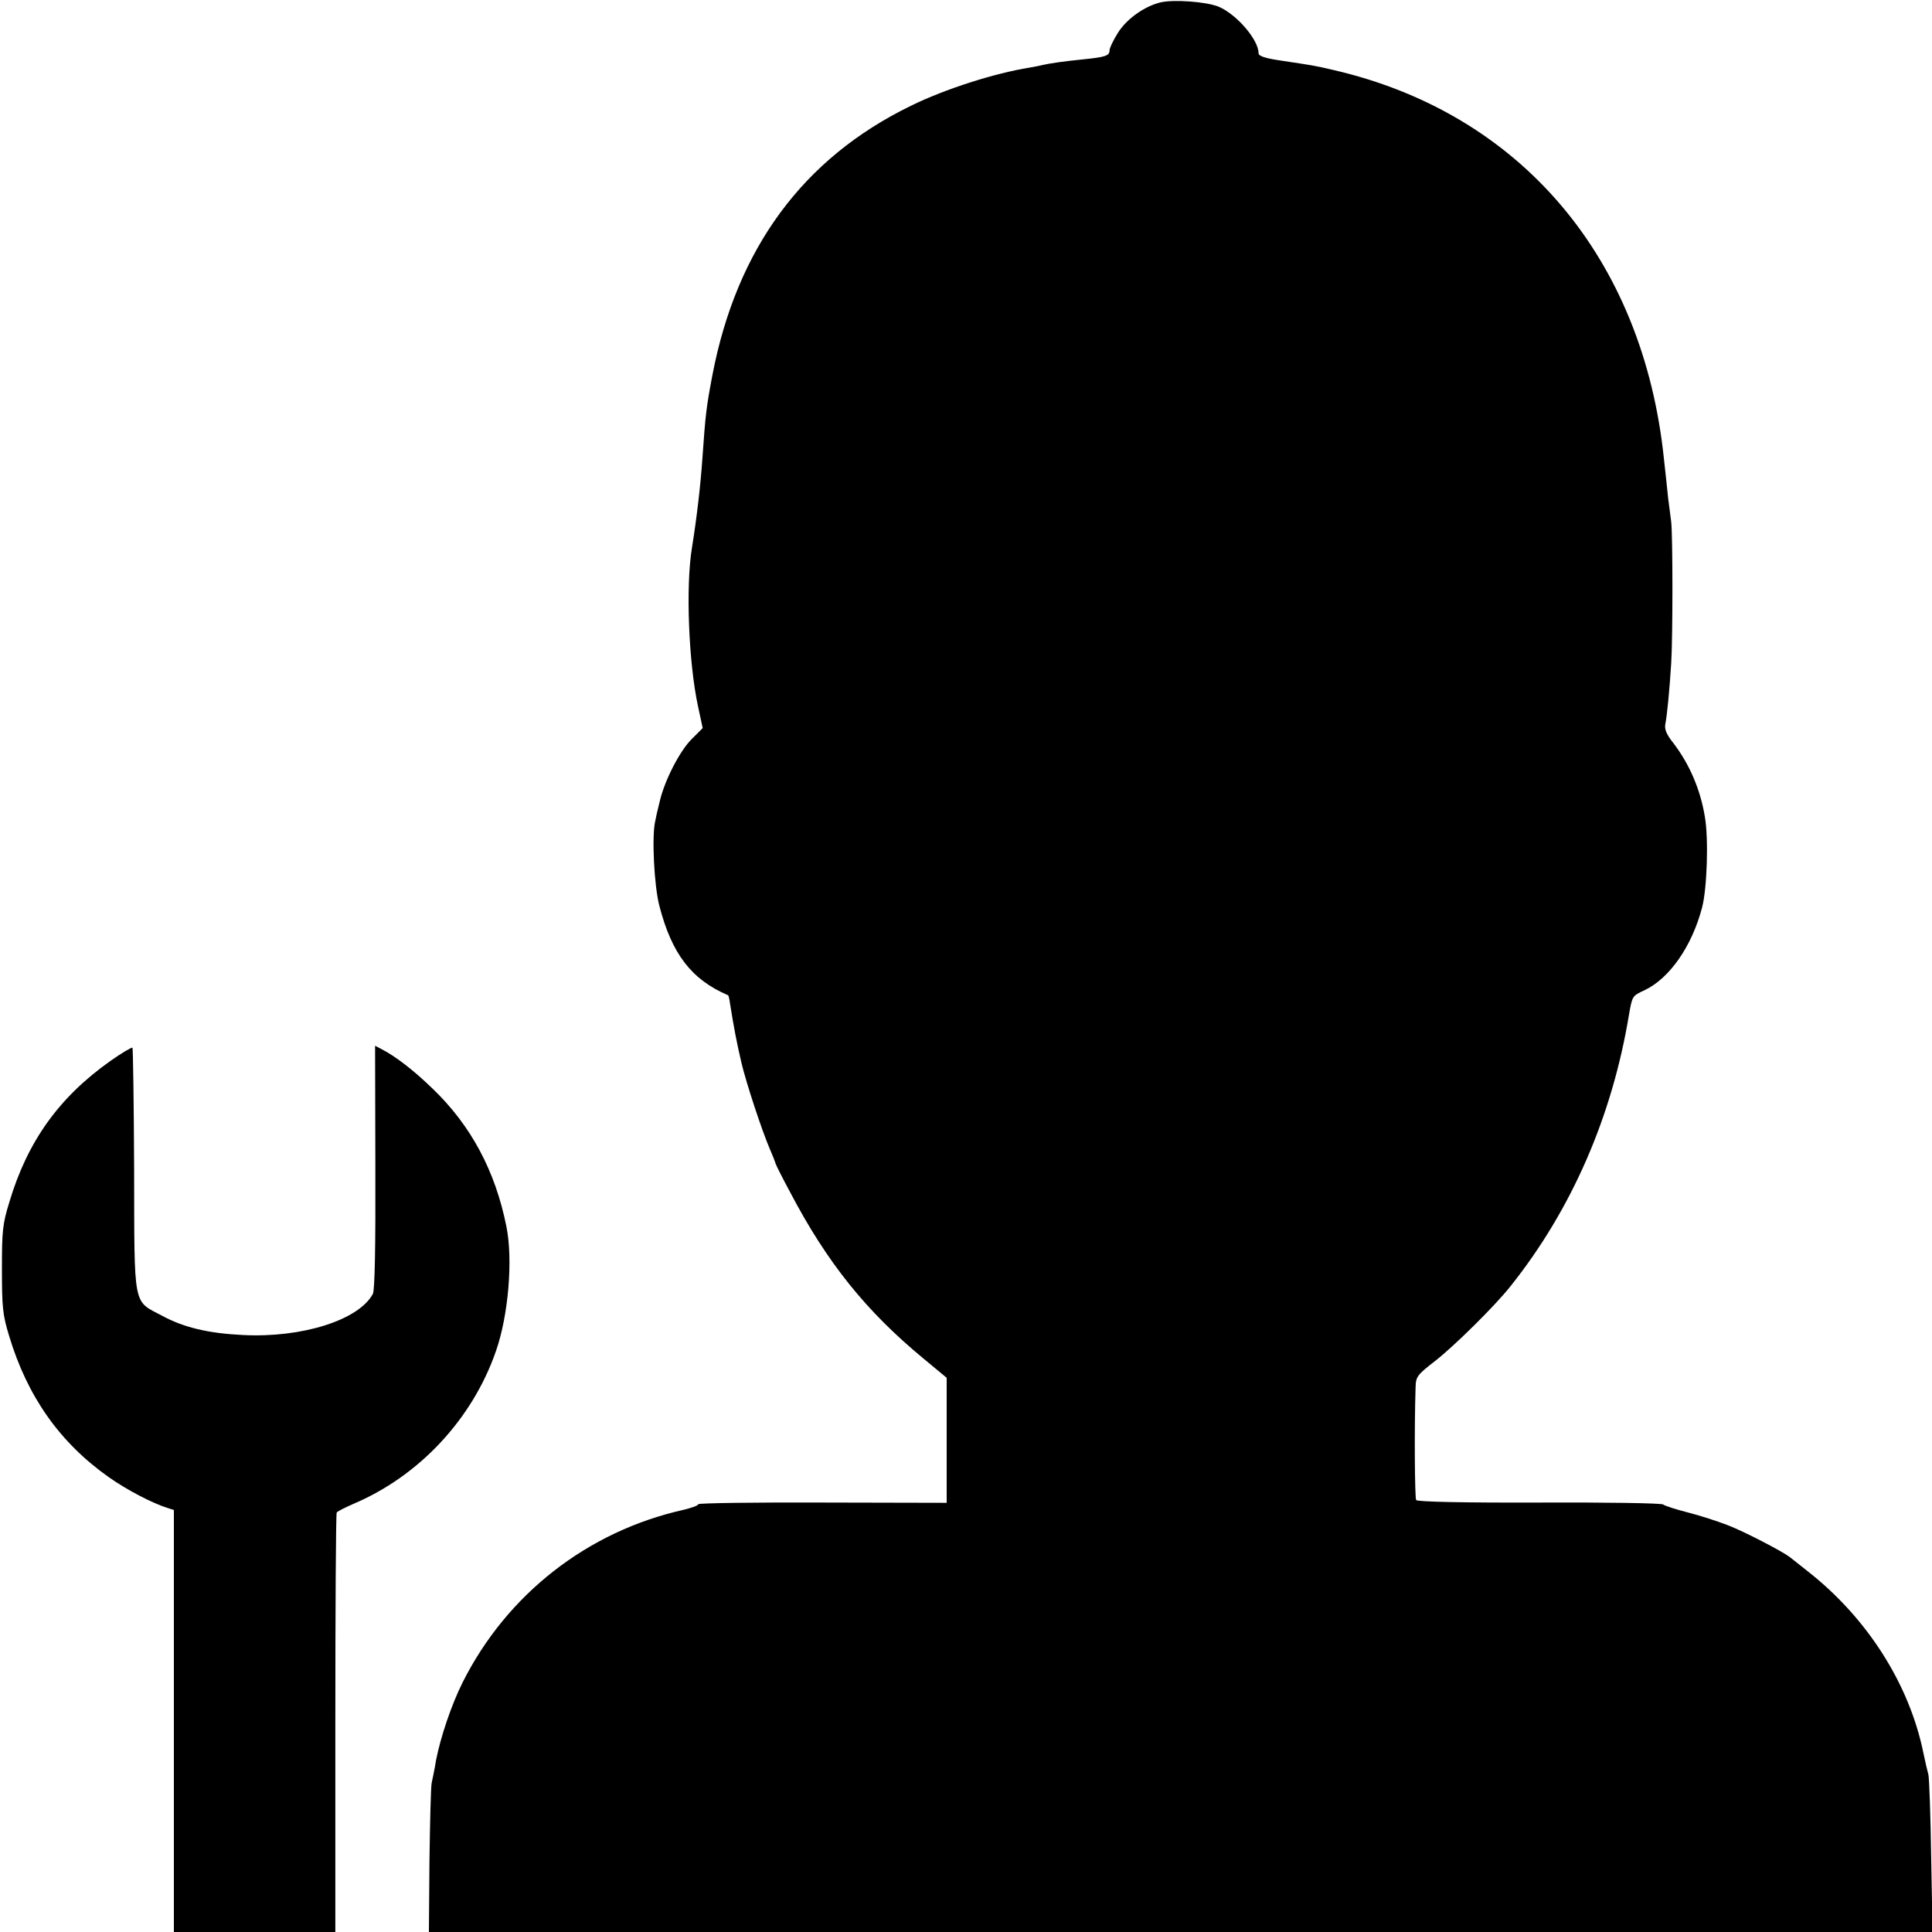
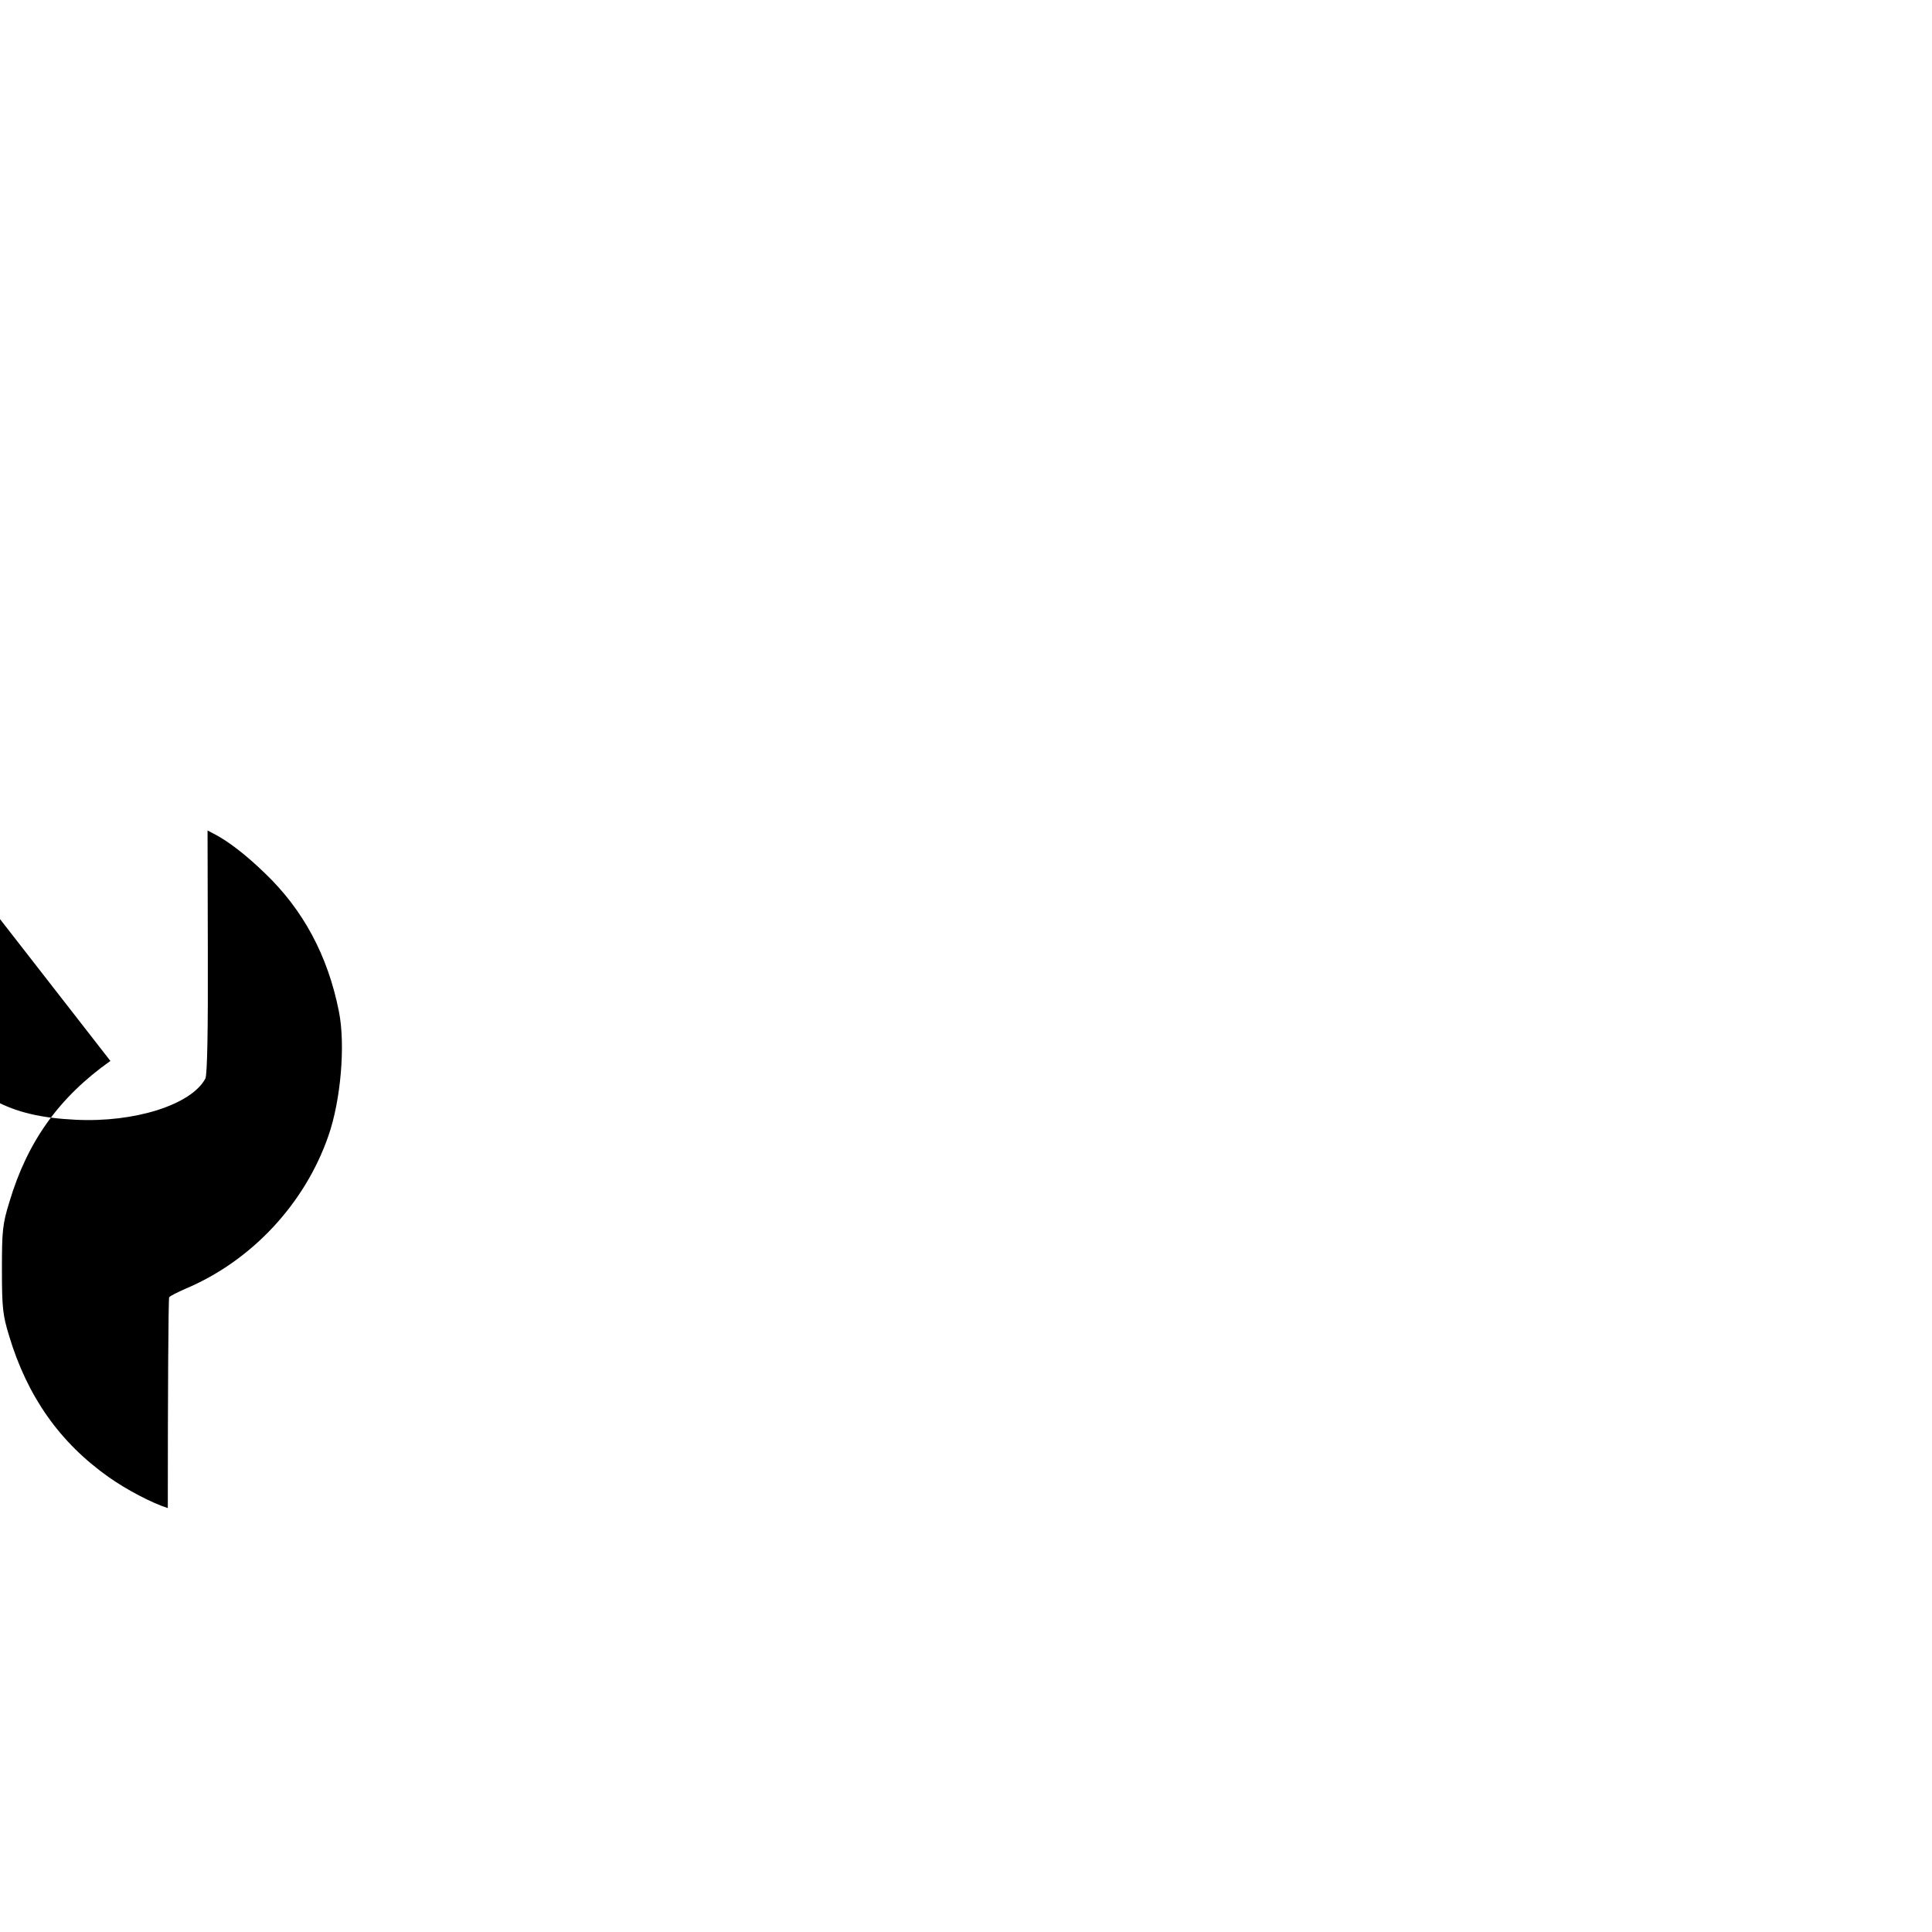
<svg xmlns="http://www.w3.org/2000/svg" version="1.0" width="700pt" height="700pt" viewBox="0 0 700 700" preserveAspectRatio="xMidYMid meet">
  <g transform="translate(0,700) scale(0.1,-0.1)" fill="#000000" stroke="none">
-     <path d="M4203 6991 c-58 -15 -120 -59 -152 -109 -17 -27 -31 -56 -31 -65 0 -19 -16 -24 -95 -32 -71 -7 -124 -15 -145 -20 -8 -2 -31 -7 -50 -10 -125 -20 -305 -77 -429 -138 -391 -190 -632 -517 -720 -977 -22 -116 -25 -142 -36 -300 -7 -100 -20 -213 -38 -325 -23 -140 -12 -416 22 -574 l17 -79 -38 -38 c-44 -42 -101 -153 -118 -229 -7 -27 -14 -59 -16 -70 -13 -55 -4 -234 15 -307 45 -174 116 -267 249 -324 2 -1 5 -14 7 -30 15 -93 23 -135 41 -213 17 -73 74 -246 104 -316 11 -25 20 -49 21 -53 1 -4 24 -50 52 -102 134 -255 275 -431 485 -604 l82 -68 0 -226 0 -227 -450 1 c-247 1 -450 -2 -450 -6 0 -5 -24 -13 -52 -20 -350 -78 -642 -307 -802 -626 -41 -82 -80 -199 -96 -281 -5 -32 -13 -69 -16 -83 -3 -14 -6 -141 -8 -282 l-2 -258 2724 0 2724 0 -5 273 c-2 149 -7 283 -10 297 -4 14 -12 49 -18 78 -51 250 -203 489 -418 658 -31 25 -61 48 -67 53 -26 20 -164 92 -224 115 -36 14 -101 35 -144 46 -43 11 -84 24 -90 29 -6 5 -208 8 -449 7 -283 -1 -441 3 -446 9 -5 8 -7 258 -2 410 1 37 6 44 72 95 69 54 216 199 272 270 221 277 368 614 429 983 12 68 12 69 56 89 91 43 172 159 209 300 18 68 24 250 10 329 -16 97 -54 187 -112 264 -28 35 -35 53 -31 73 6 29 15 121 21 218 6 91 6 463 0 514 -3 25 -8 63 -11 85 -2 22 -9 85 -15 140 -75 730 -519 1254 -1196 1411 -72 17 -76 17 -195 35 -54 8 -78 16 -78 26 0 49 -79 141 -145 169 -45 18 -164 27 -212 15z" />
-     <path d="M400 3156 c-185 -131 -300 -290 -366 -511 -25 -81 -27 -105 -27 -245 0 -138 3 -165 26 -240 66 -220 184 -387 361 -512 65 -46 159 -95 214 -112 l22 -7 0 -765 0 -764 293 0 292 0 0 756 c0 416 2 759 5 764 3 4 30 18 60 31 239 101 432 308 517 554 45 129 62 330 38 450 -40 202 -129 368 -268 501 -68 66 -134 117 -185 143 l-23 12 1 -440 c1 -284 -2 -447 -9 -459 -51 -95 -257 -160 -471 -149 -124 6 -214 27 -293 70 -106 56 -100 23 -101 528 -1 241 -4 440 -6 443 -3 2 -39 -19 -80 -48z" />
+     <path d="M400 3156 c-185 -131 -300 -290 -366 -511 -25 -81 -27 -105 -27 -245 0 -138 3 -165 26 -240 66 -220 184 -387 361 -512 65 -46 159 -95 214 -112 c0 416 2 759 5 764 3 4 30 18 60 31 239 101 432 308 517 554 45 129 62 330 38 450 -40 202 -129 368 -268 501 -68 66 -134 117 -185 143 l-23 12 1 -440 c1 -284 -2 -447 -9 -459 -51 -95 -257 -160 -471 -149 -124 6 -214 27 -293 70 -106 56 -100 23 -101 528 -1 241 -4 440 -6 443 -3 2 -39 -19 -80 -48z" />
  </g>
</svg>